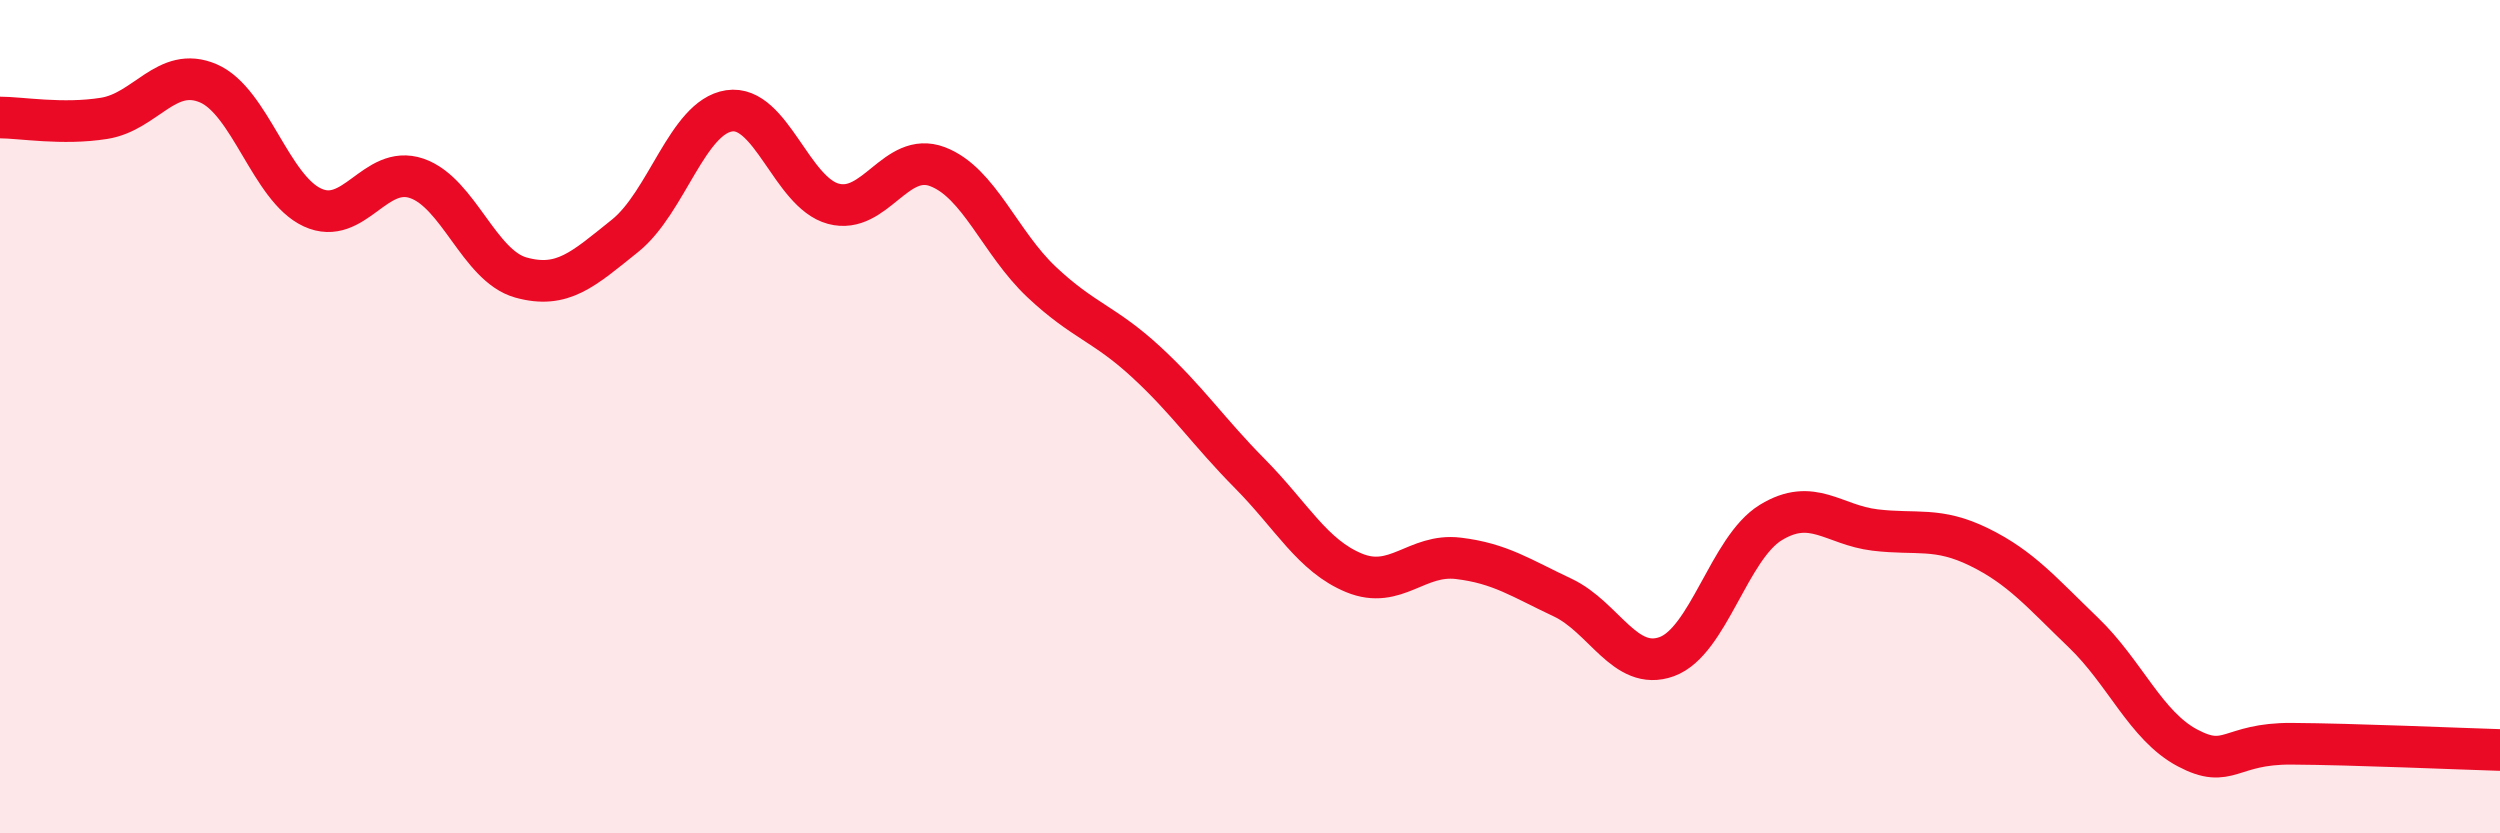
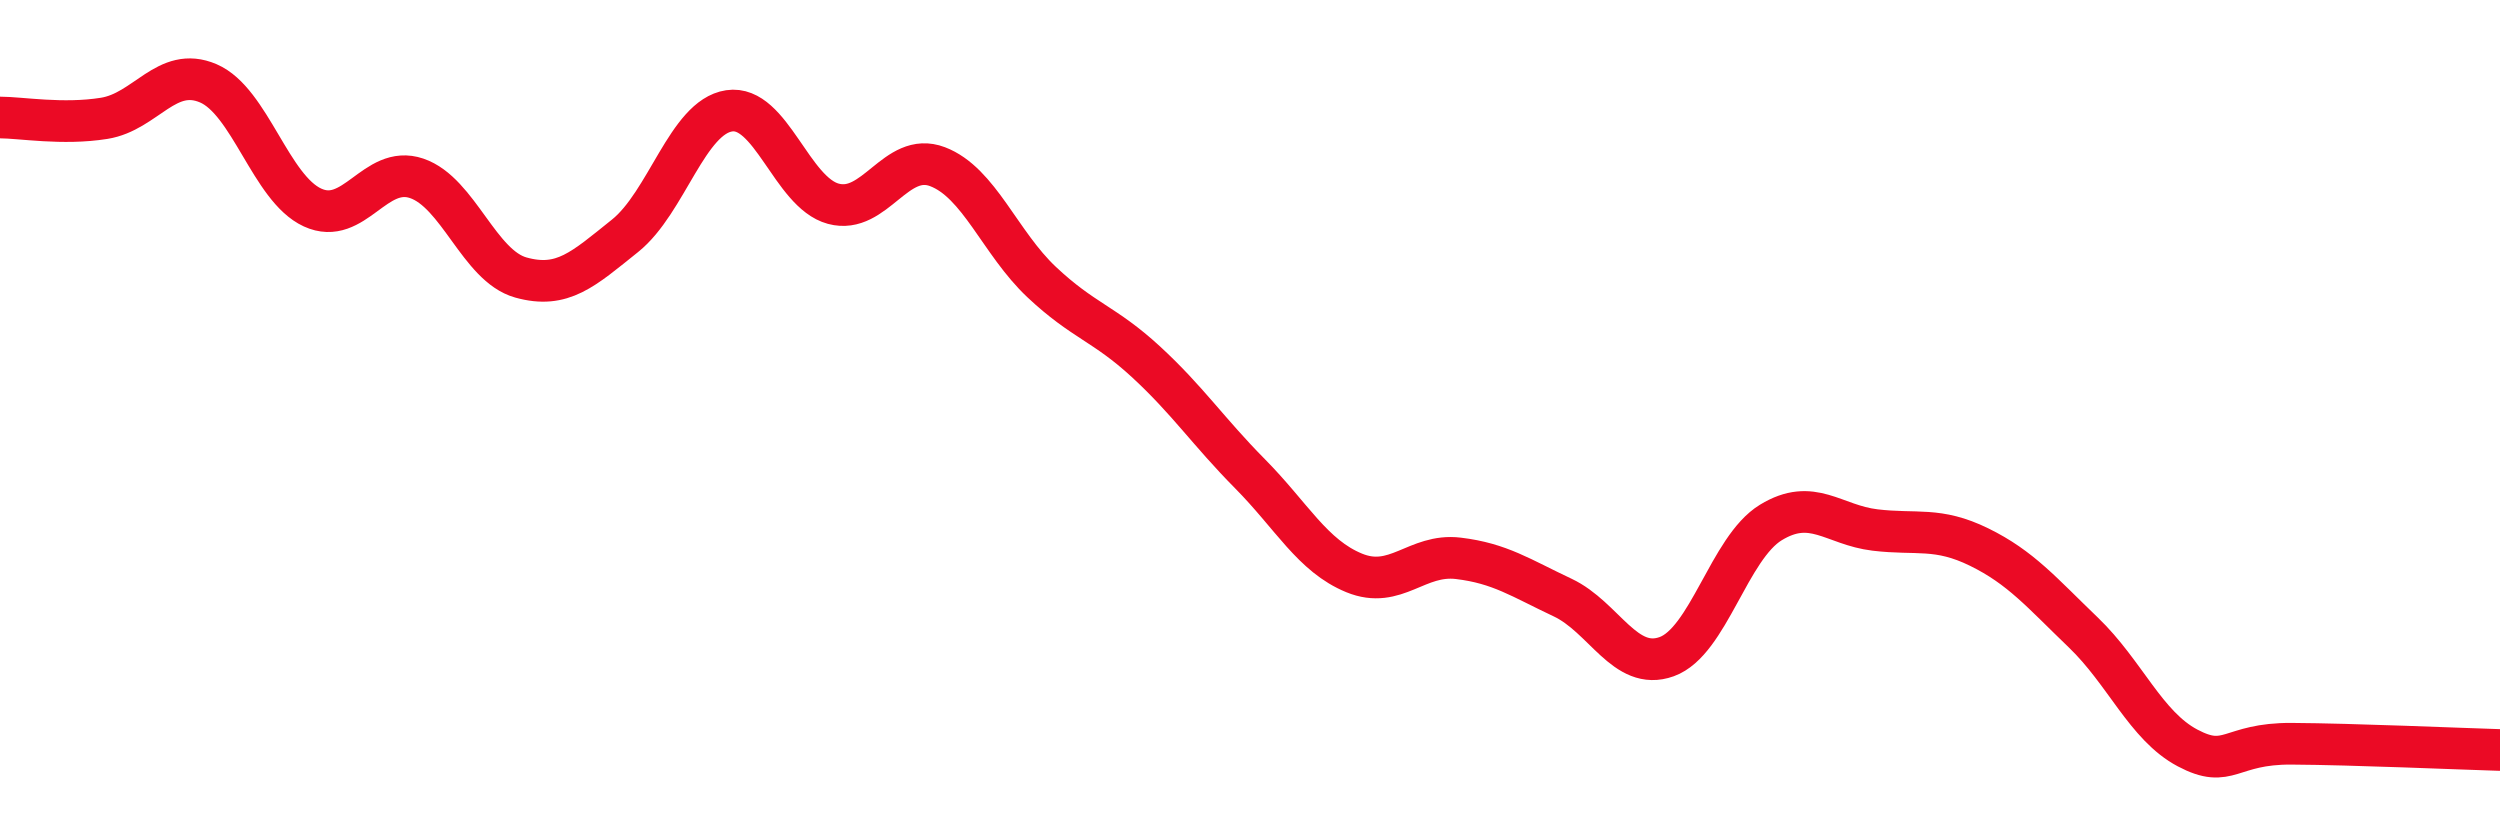
<svg xmlns="http://www.w3.org/2000/svg" width="60" height="20" viewBox="0 0 60 20">
-   <path d="M 0,2.82 C 0.5,2.82 1.5,3 2.5,2.84 C 3.5,2.68 4,1.57 5,2 C 6,2.43 6.5,4.52 7.5,4.98 C 8.5,5.44 9,3.94 10,4.28 C 11,4.62 11.5,6.38 12.5,6.66 C 13.5,6.94 14,6.46 15,5.66 C 16,4.86 16.5,2.81 17.5,2.66 C 18.5,2.51 19,4.62 20,4.89 C 21,5.16 21.5,3.62 22.5,4 C 23.5,4.38 24,5.83 25,6.77 C 26,7.71 26.5,7.76 27.5,8.68 C 28.5,9.6 29,10.36 30,11.37 C 31,12.38 31.5,13.34 32.5,13.75 C 33.5,14.16 34,13.28 35,13.4 C 36,13.52 36.5,13.87 37.5,14.34 C 38.5,14.81 39,16.12 40,15.76 C 41,15.4 41.5,13.15 42.5,12.54 C 43.5,11.93 44,12.6 45,12.72 C 46,12.84 46.5,12.64 47.5,13.13 C 48.5,13.62 49,14.22 50,15.18 C 51,16.14 51.5,17.42 52.5,17.95 C 53.5,18.48 53.5,17.84 55,17.85 C 56.5,17.86 59,17.97 60,18L60 20L0 20Z" fill="#EB0A25" opacity="0.1" stroke-linecap="round" stroke-linejoin="round" />
  <path d="M 0,2.82 C 0.5,2.82 1.5,3 2.5,2.84 C 3.5,2.68 4,1.57 5,2 C 6,2.43 6.5,4.52 7.5,4.98 C 8.5,5.44 9,3.94 10,4.28 C 11,4.62 11.5,6.38 12.5,6.66 C 13.5,6.94 14,6.46 15,5.66 C 16,4.86 16.5,2.81 17.5,2.66 C 18.5,2.51 19,4.62 20,4.89 C 21,5.16 21.5,3.62 22.5,4 C 23.5,4.38 24,5.83 25,6.77 C 26,7.71 26.5,7.76 27.5,8.68 C 28.5,9.6 29,10.36 30,11.37 C 31,12.38 31.5,13.34 32.5,13.75 C 33.5,14.16 34,13.28 35,13.4 C 36,13.52 36.5,13.87 37.5,14.34 C 38.5,14.81 39,16.12 40,15.76 C 41,15.4 41.5,13.15 42.5,12.54 C 43.5,11.93 44,12.6 45,12.72 C 46,12.84 46.5,12.64 47.5,13.13 C 48.5,13.62 49,14.22 50,15.18 C 51,16.14 51.5,17.42 52.5,17.95 C 53.5,18.48 53.5,17.84 55,17.85 C 56.5,17.86 59,17.97 60,18" stroke="#EB0A25" stroke-width="1" fill="none" stroke-linecap="round" stroke-linejoin="round" />
</svg>